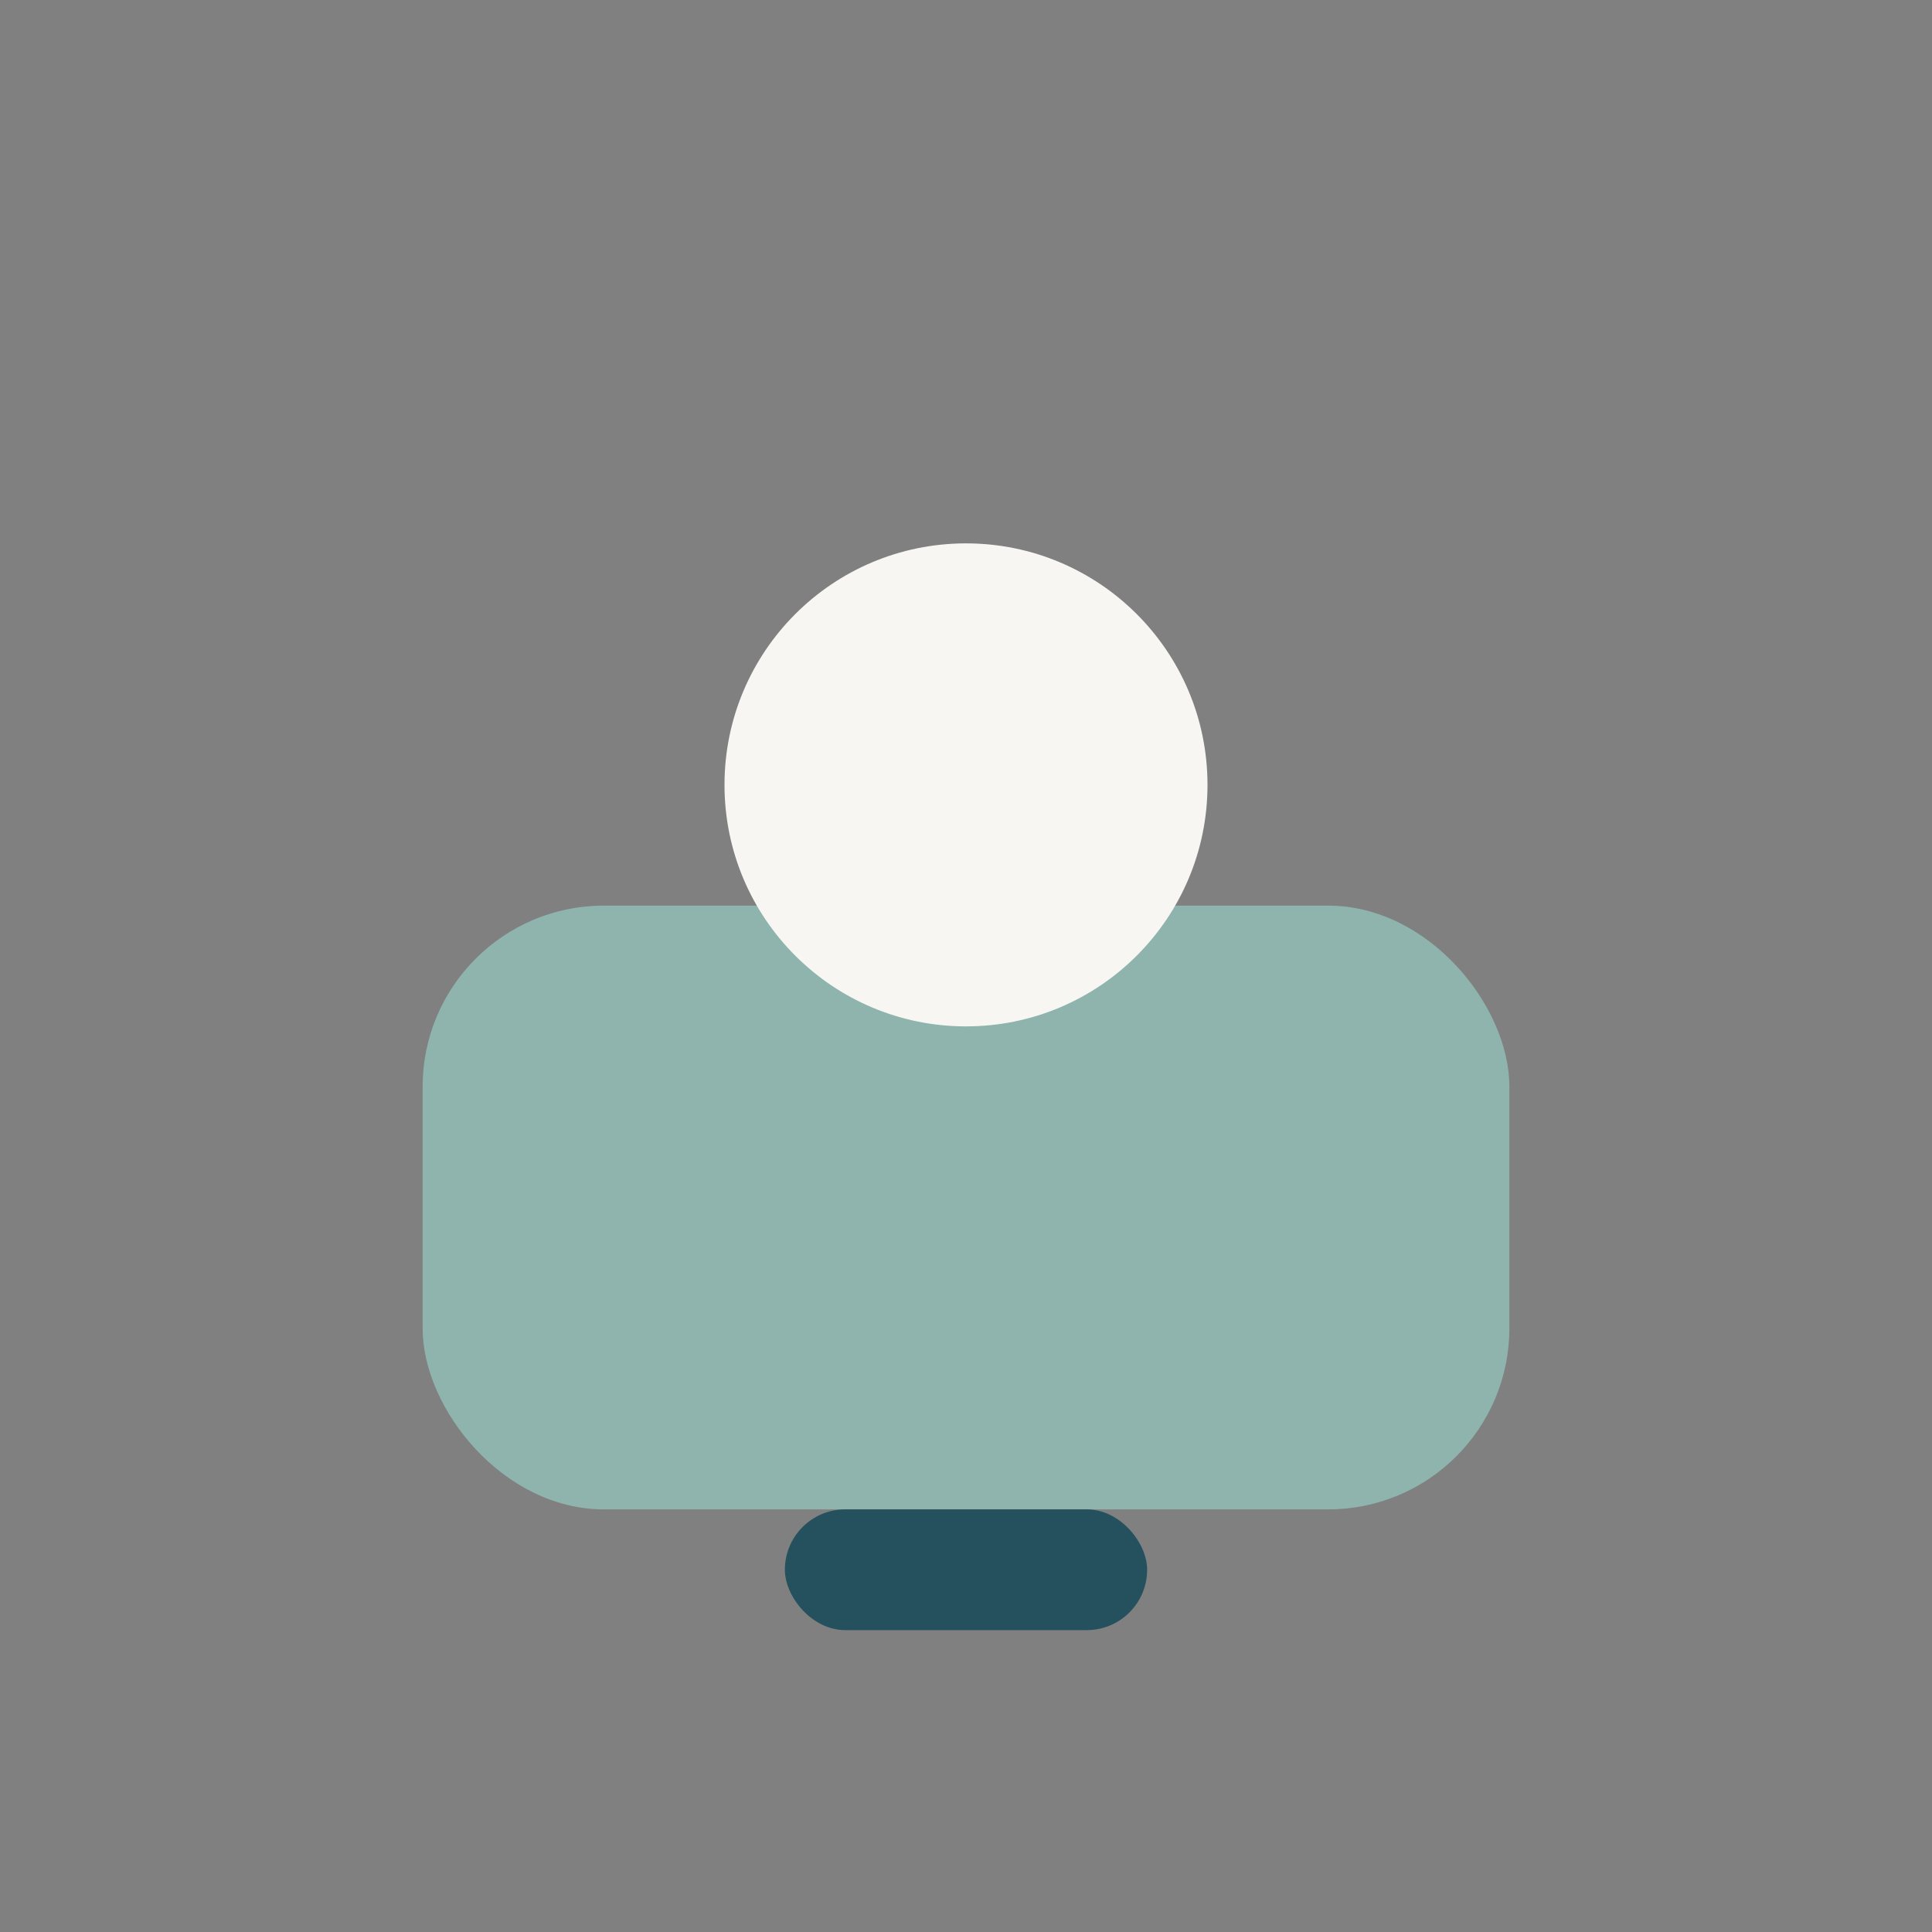
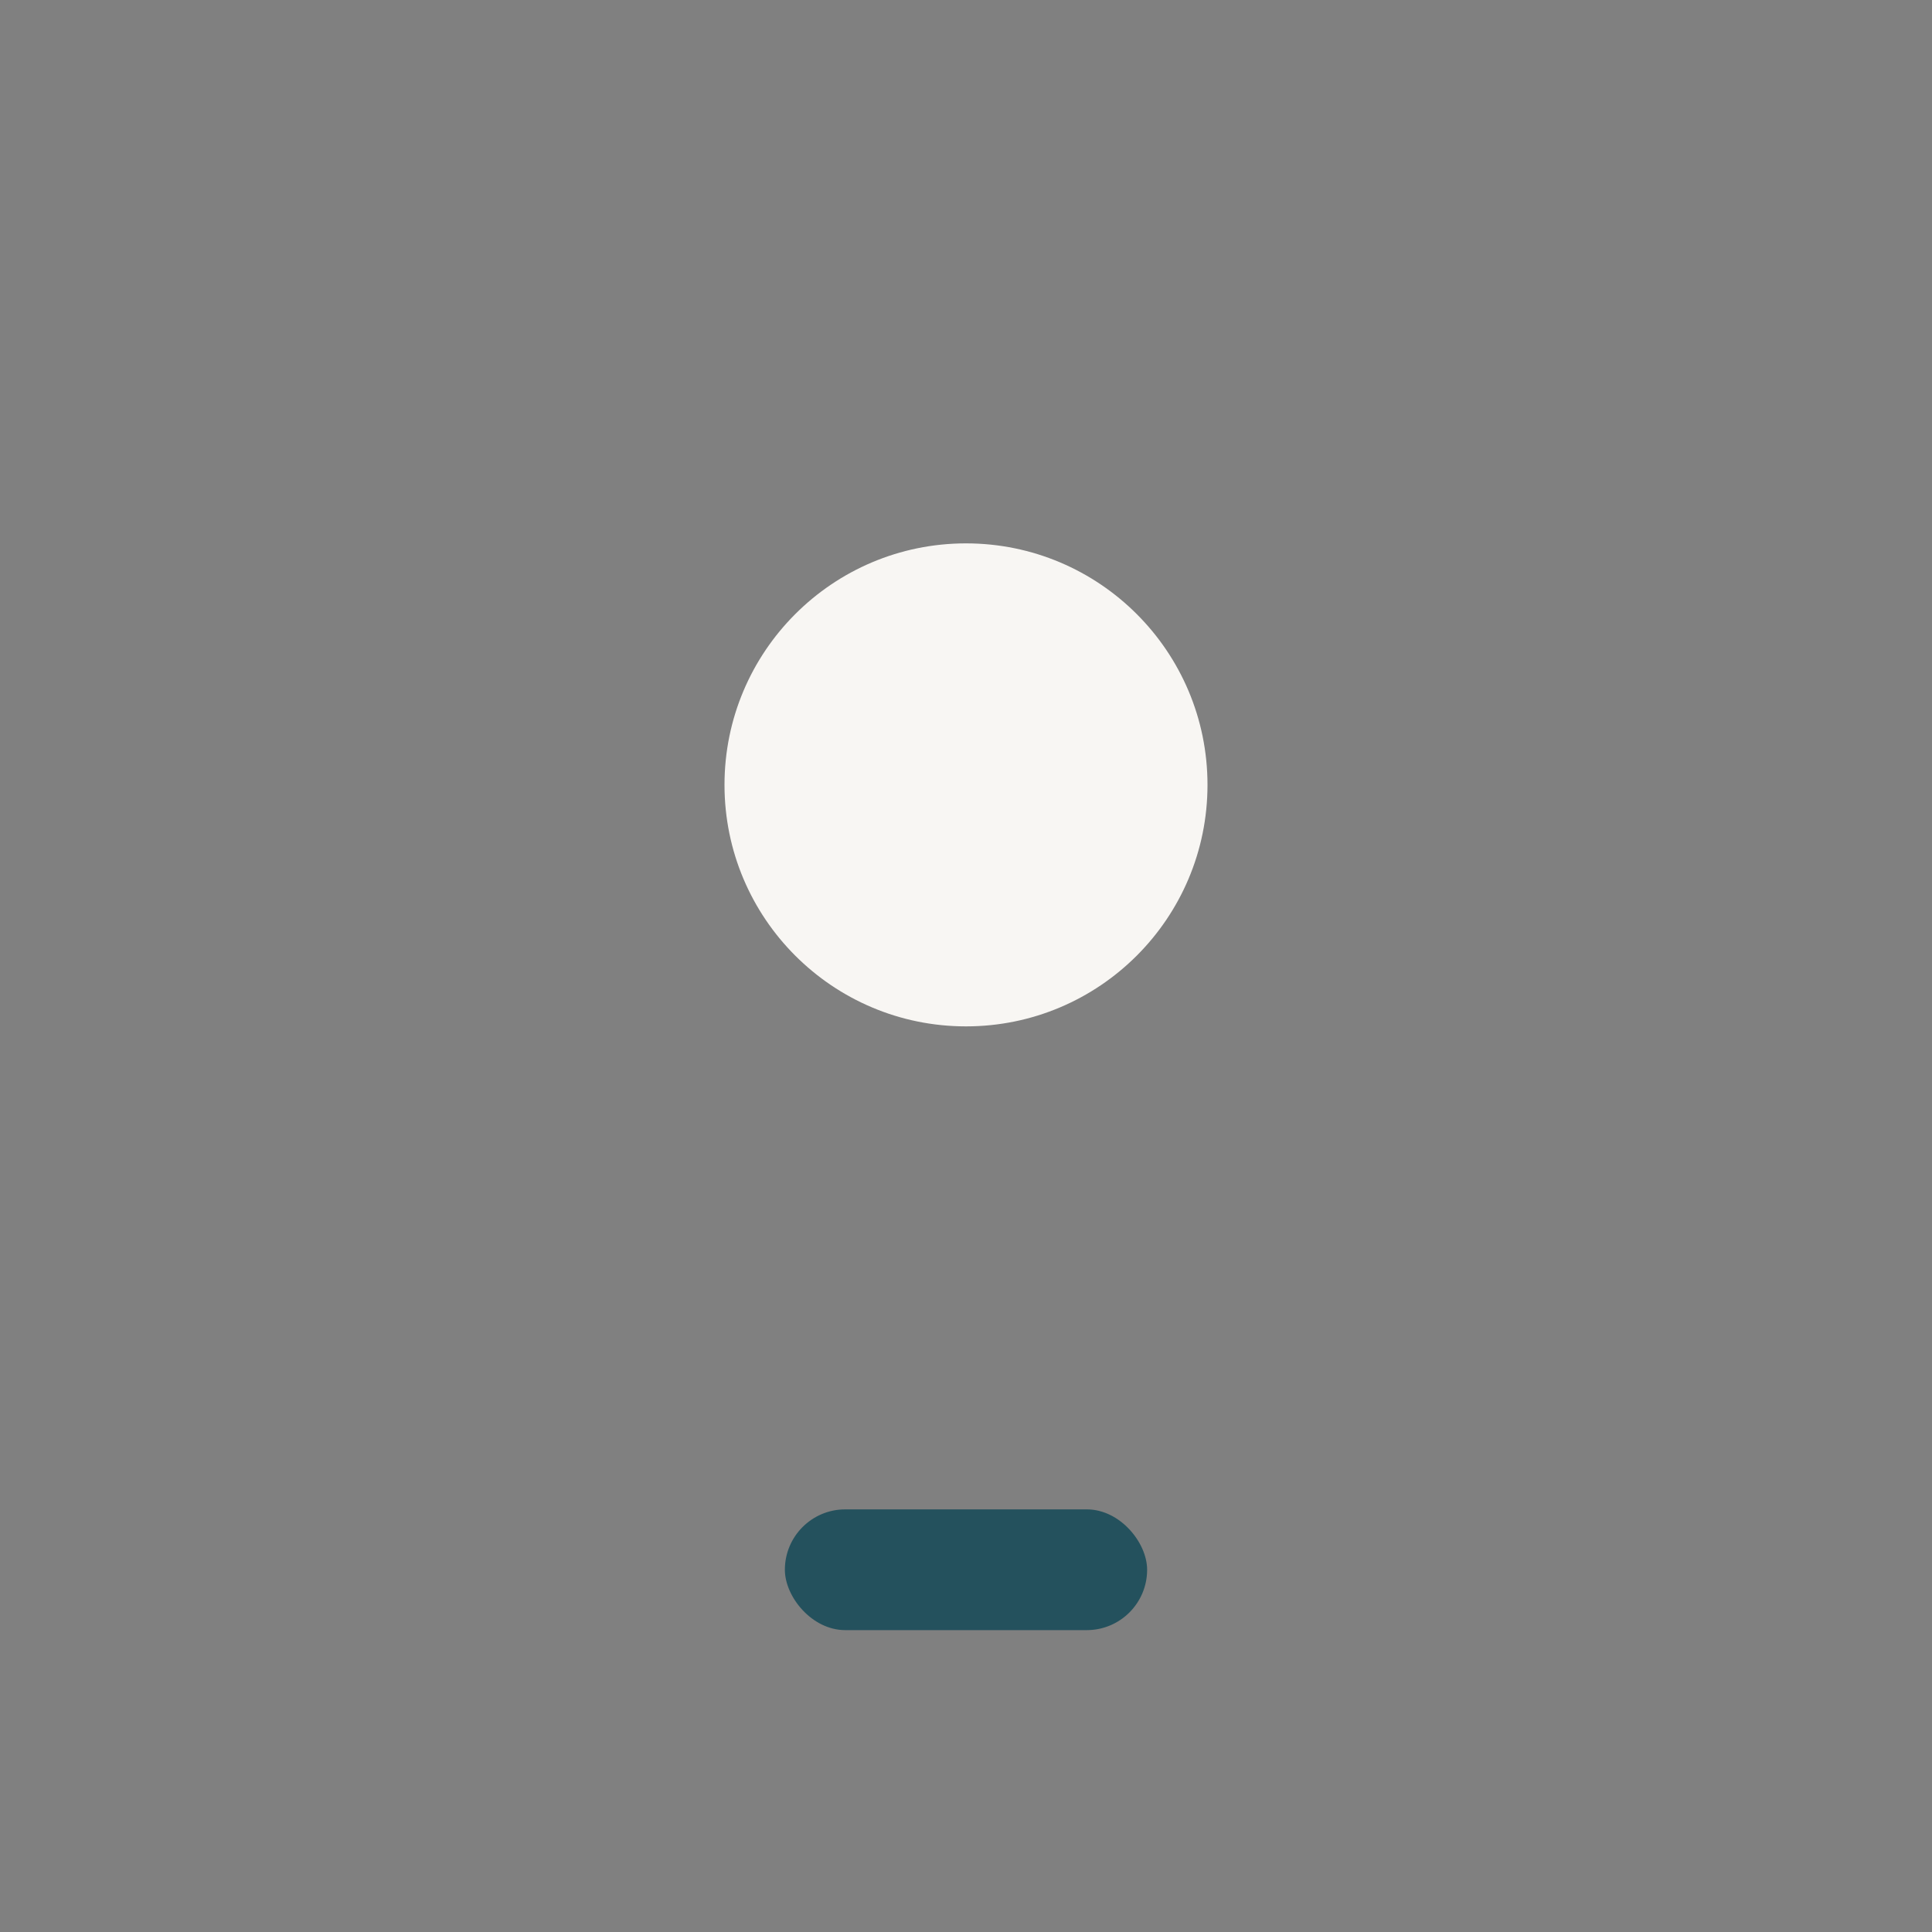
<svg xmlns="http://www.w3.org/2000/svg" width="32" height="32" viewBox="0 0 32 32">
  <rect x="0" y="0" width="32" height="32" fill="#808080" stroke="none" />
-   <rect x="7" y="15" width="18" height="10" rx="3" fill="#8EB4AD" />
  <circle cx="16" cy="13" r="4" fill="#F8F6F3" />
  <rect x="13" y="25" width="6" height="2" rx="1" fill="#24515D" />
</svg>